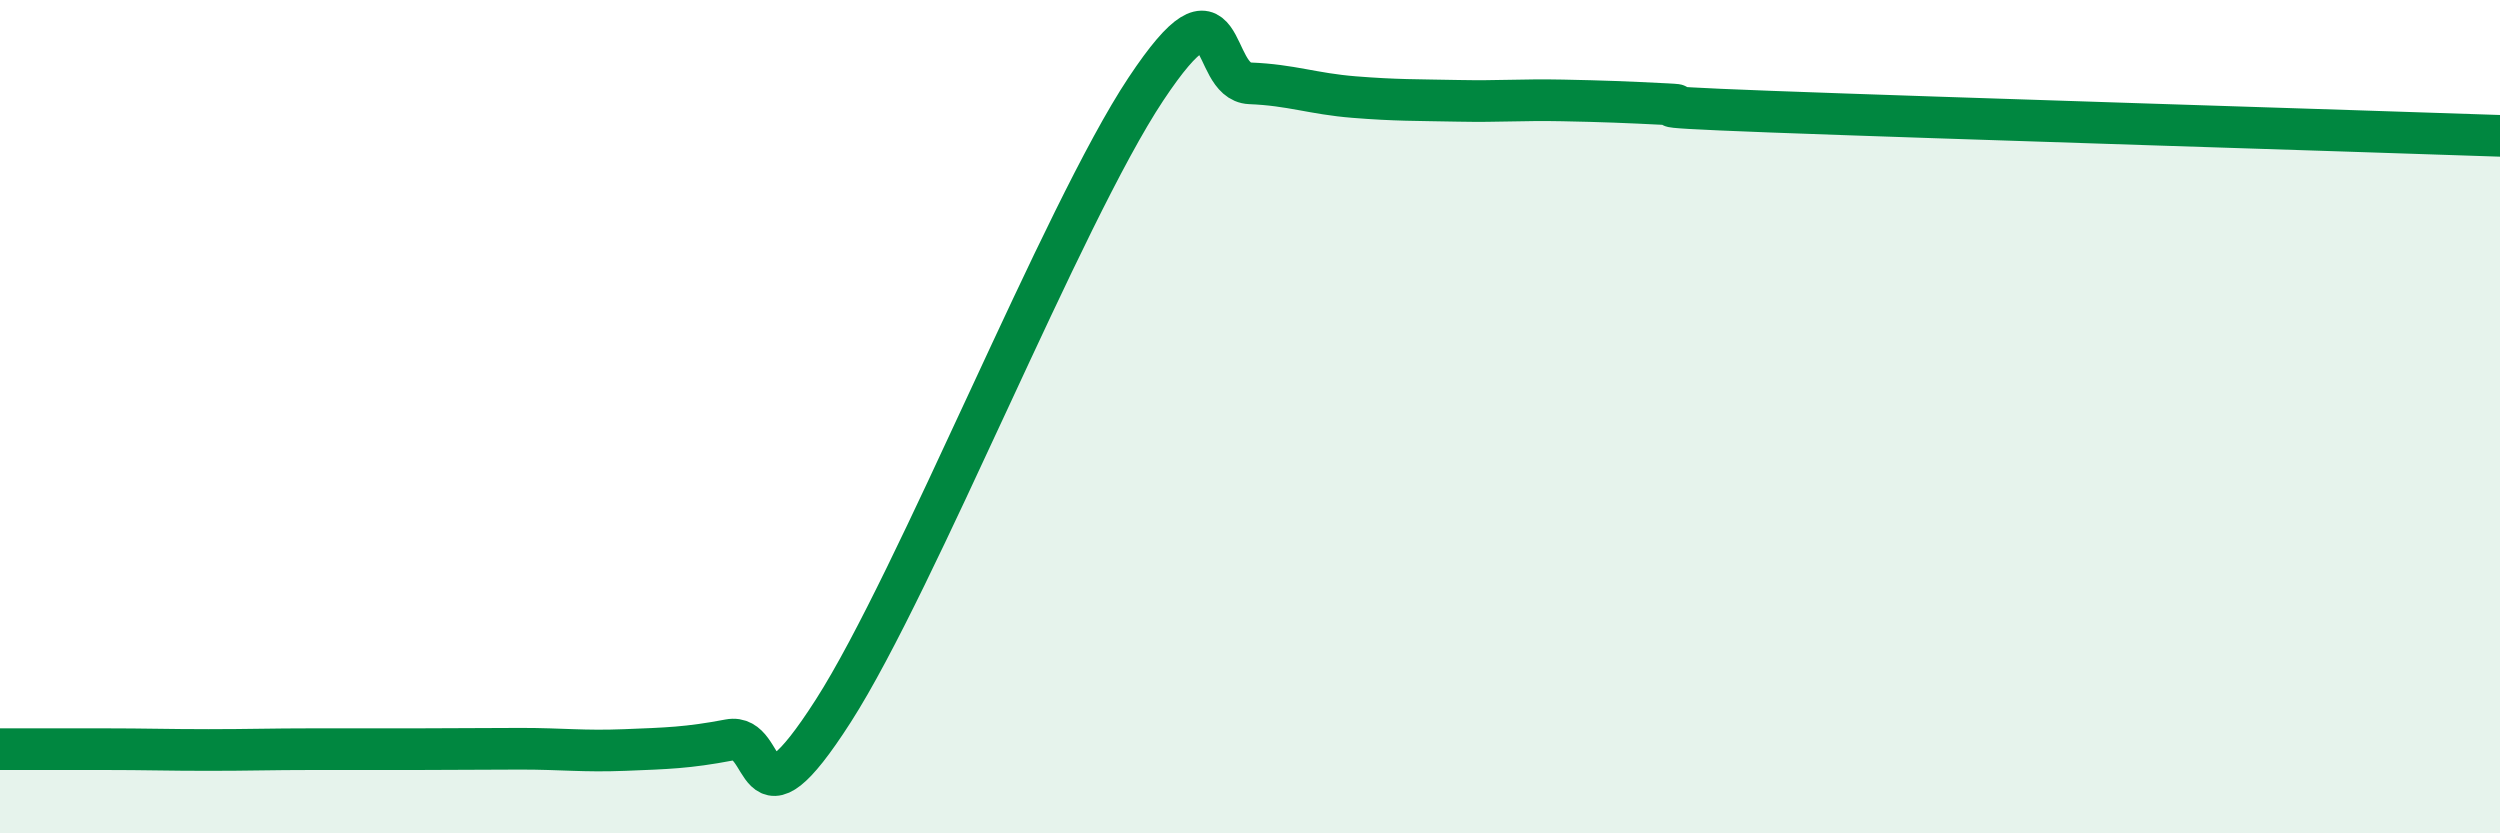
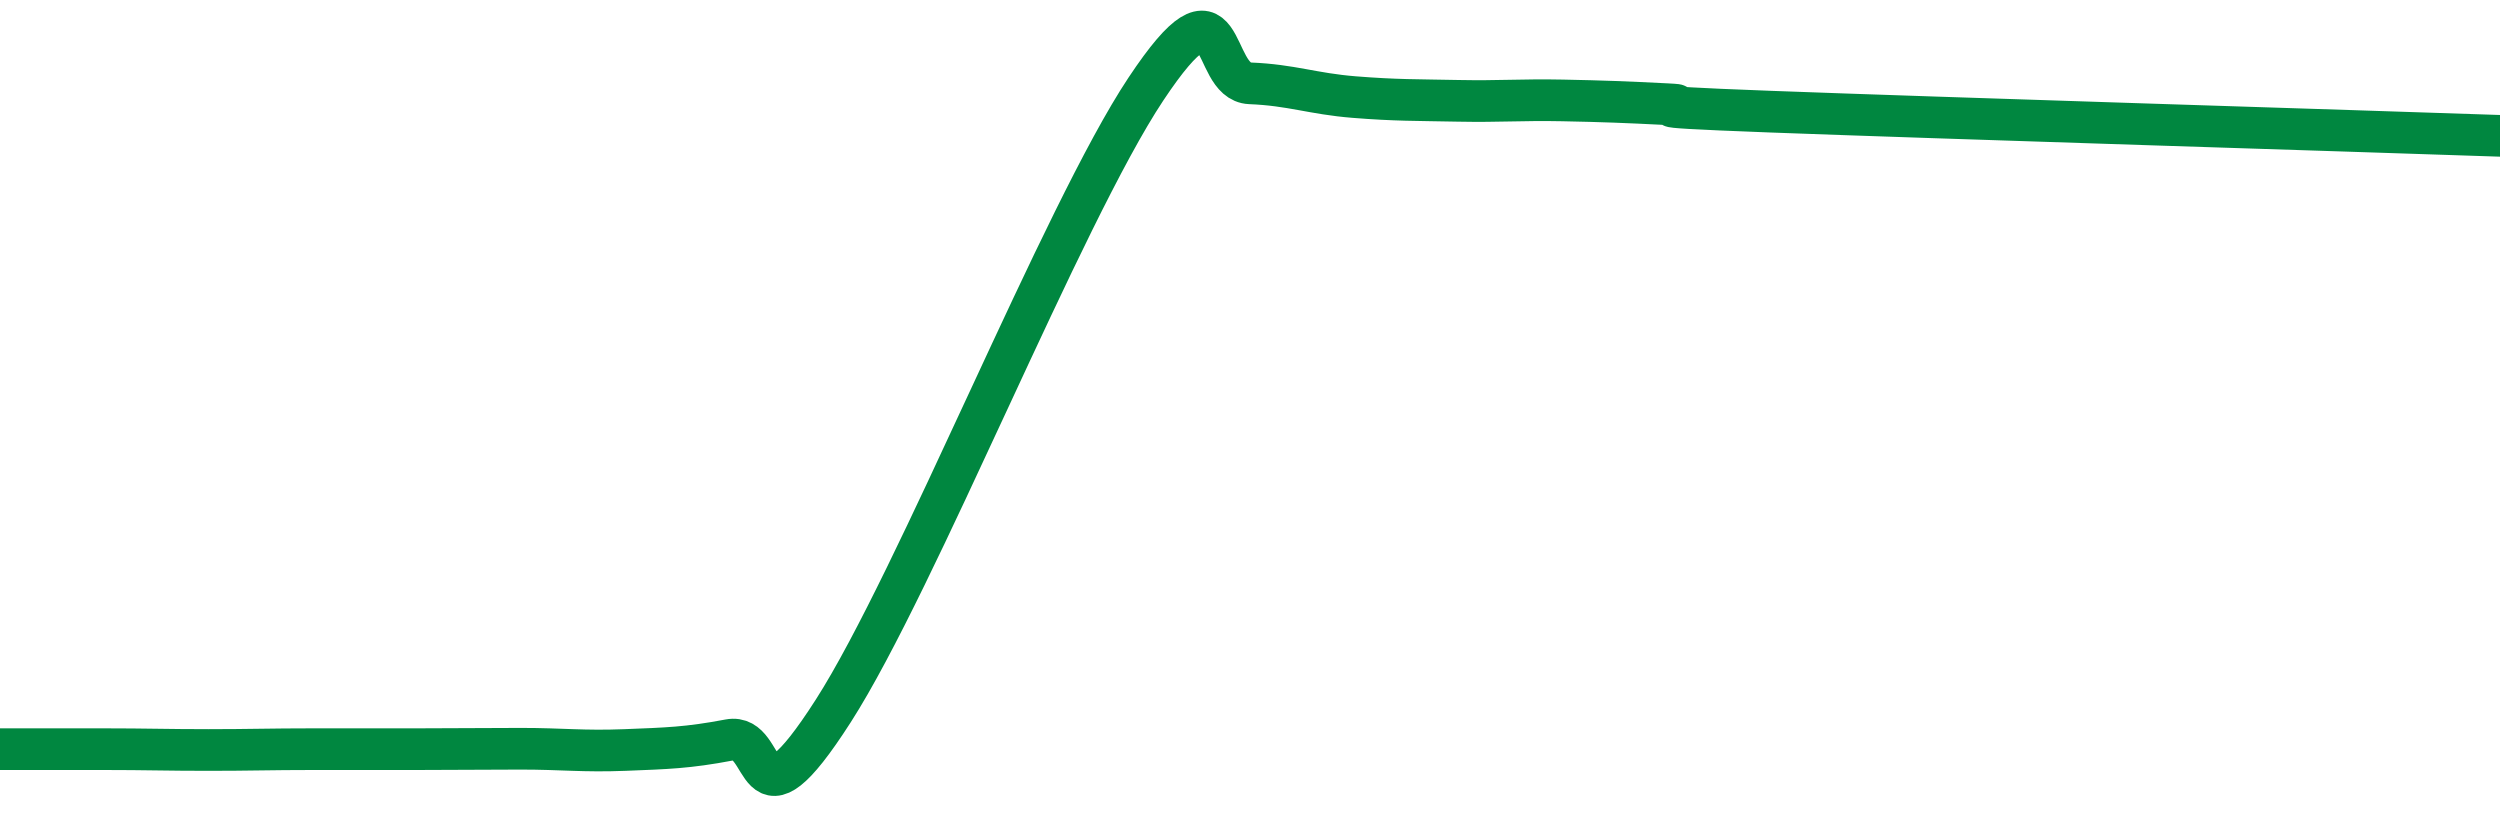
<svg xmlns="http://www.w3.org/2000/svg" width="60" height="20" viewBox="0 0 60 20">
-   <path d="M 0,17.98 C 0.5,17.98 1.5,17.98 2.5,17.98 C 3.5,17.98 4,18 5,18 C 6,18 6.5,17.98 7.5,17.98 C 8.5,17.98 9,17.98 10,17.98 C 11,17.98 11.5,17.97 12.5,17.97 C 13.5,17.97 14,18.04 15,18 C 16,17.96 16.5,17.95 17.5,17.76 C 18.5,17.57 18,20.18 20,17.06 C 22,13.94 25.5,5.15 27.5,2.14 C 29.5,-0.87 29,1.96 30,2 C 31,2.04 31.5,2.25 32.5,2.33 C 33.5,2.41 34,2.4 35,2.42 C 36,2.44 36.5,2.39 37.5,2.41 C 38.5,2.43 39,2.45 40,2.5 C 41,2.55 38.5,2.53 42.5,2.68 C 46.5,2.83 56.5,3.14 60,3.26L60 20L0 20Z" fill="#008740" opacity="0.1" stroke-linecap="round" stroke-linejoin="round" />
  <path d="M 0,17.98 C 0.5,17.98 1.5,17.98 2.5,17.98 C 3.5,17.98 4,18 5,18 C 6,18 6.5,17.98 7.5,17.98 C 8.5,17.98 9,17.98 10,17.98 C 11,17.98 11.5,17.97 12.5,17.97 C 13.5,17.97 14,18.04 15,18 C 16,17.96 16.5,17.95 17.5,17.76 C 18.5,17.57 18,20.18 20,17.06 C 22,13.94 25.5,5.15 27.5,2.14 C 29.5,-0.87 29,1.96 30,2 C 31,2.04 31.5,2.25 32.5,2.33 C 33.5,2.41 34,2.4 35,2.42 C 36,2.44 36.5,2.39 37.5,2.41 C 38.5,2.43 39,2.45 40,2.5 C 41,2.55 38.5,2.53 42.5,2.68 C 46.5,2.83 56.5,3.14 60,3.26" stroke="#008740" stroke-width="1" fill="none" stroke-linecap="round" stroke-linejoin="round" />
</svg>